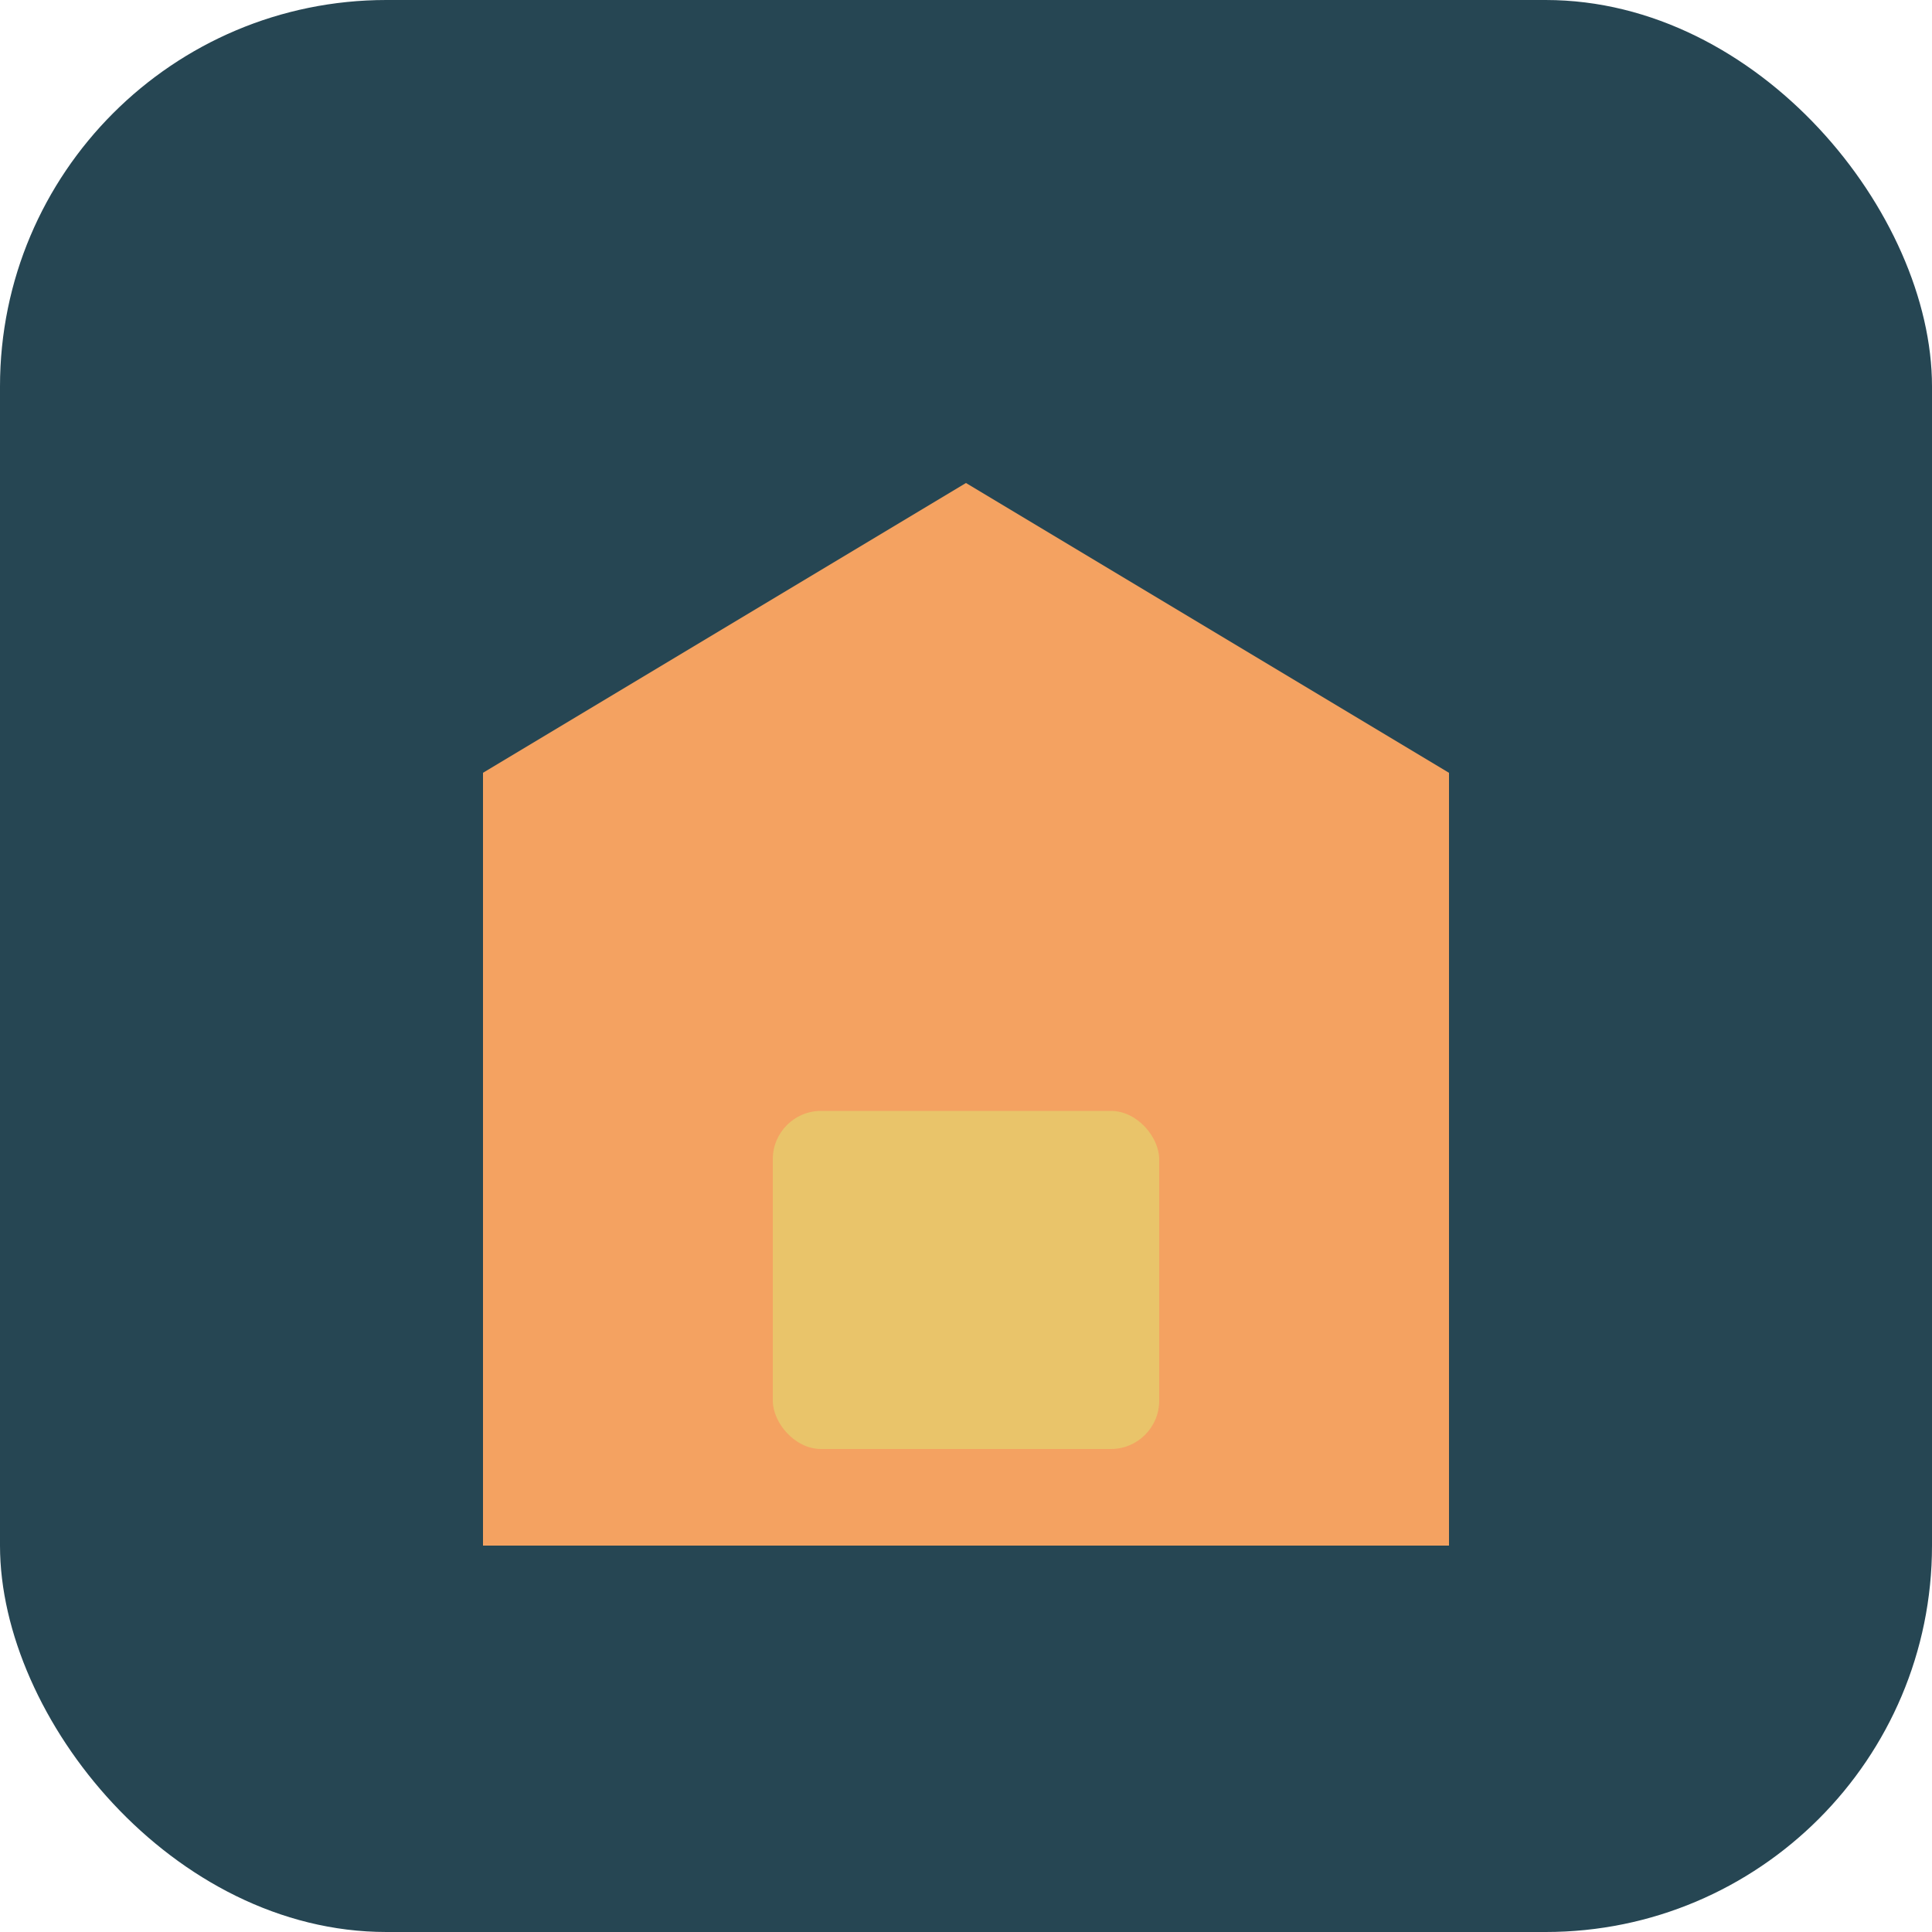
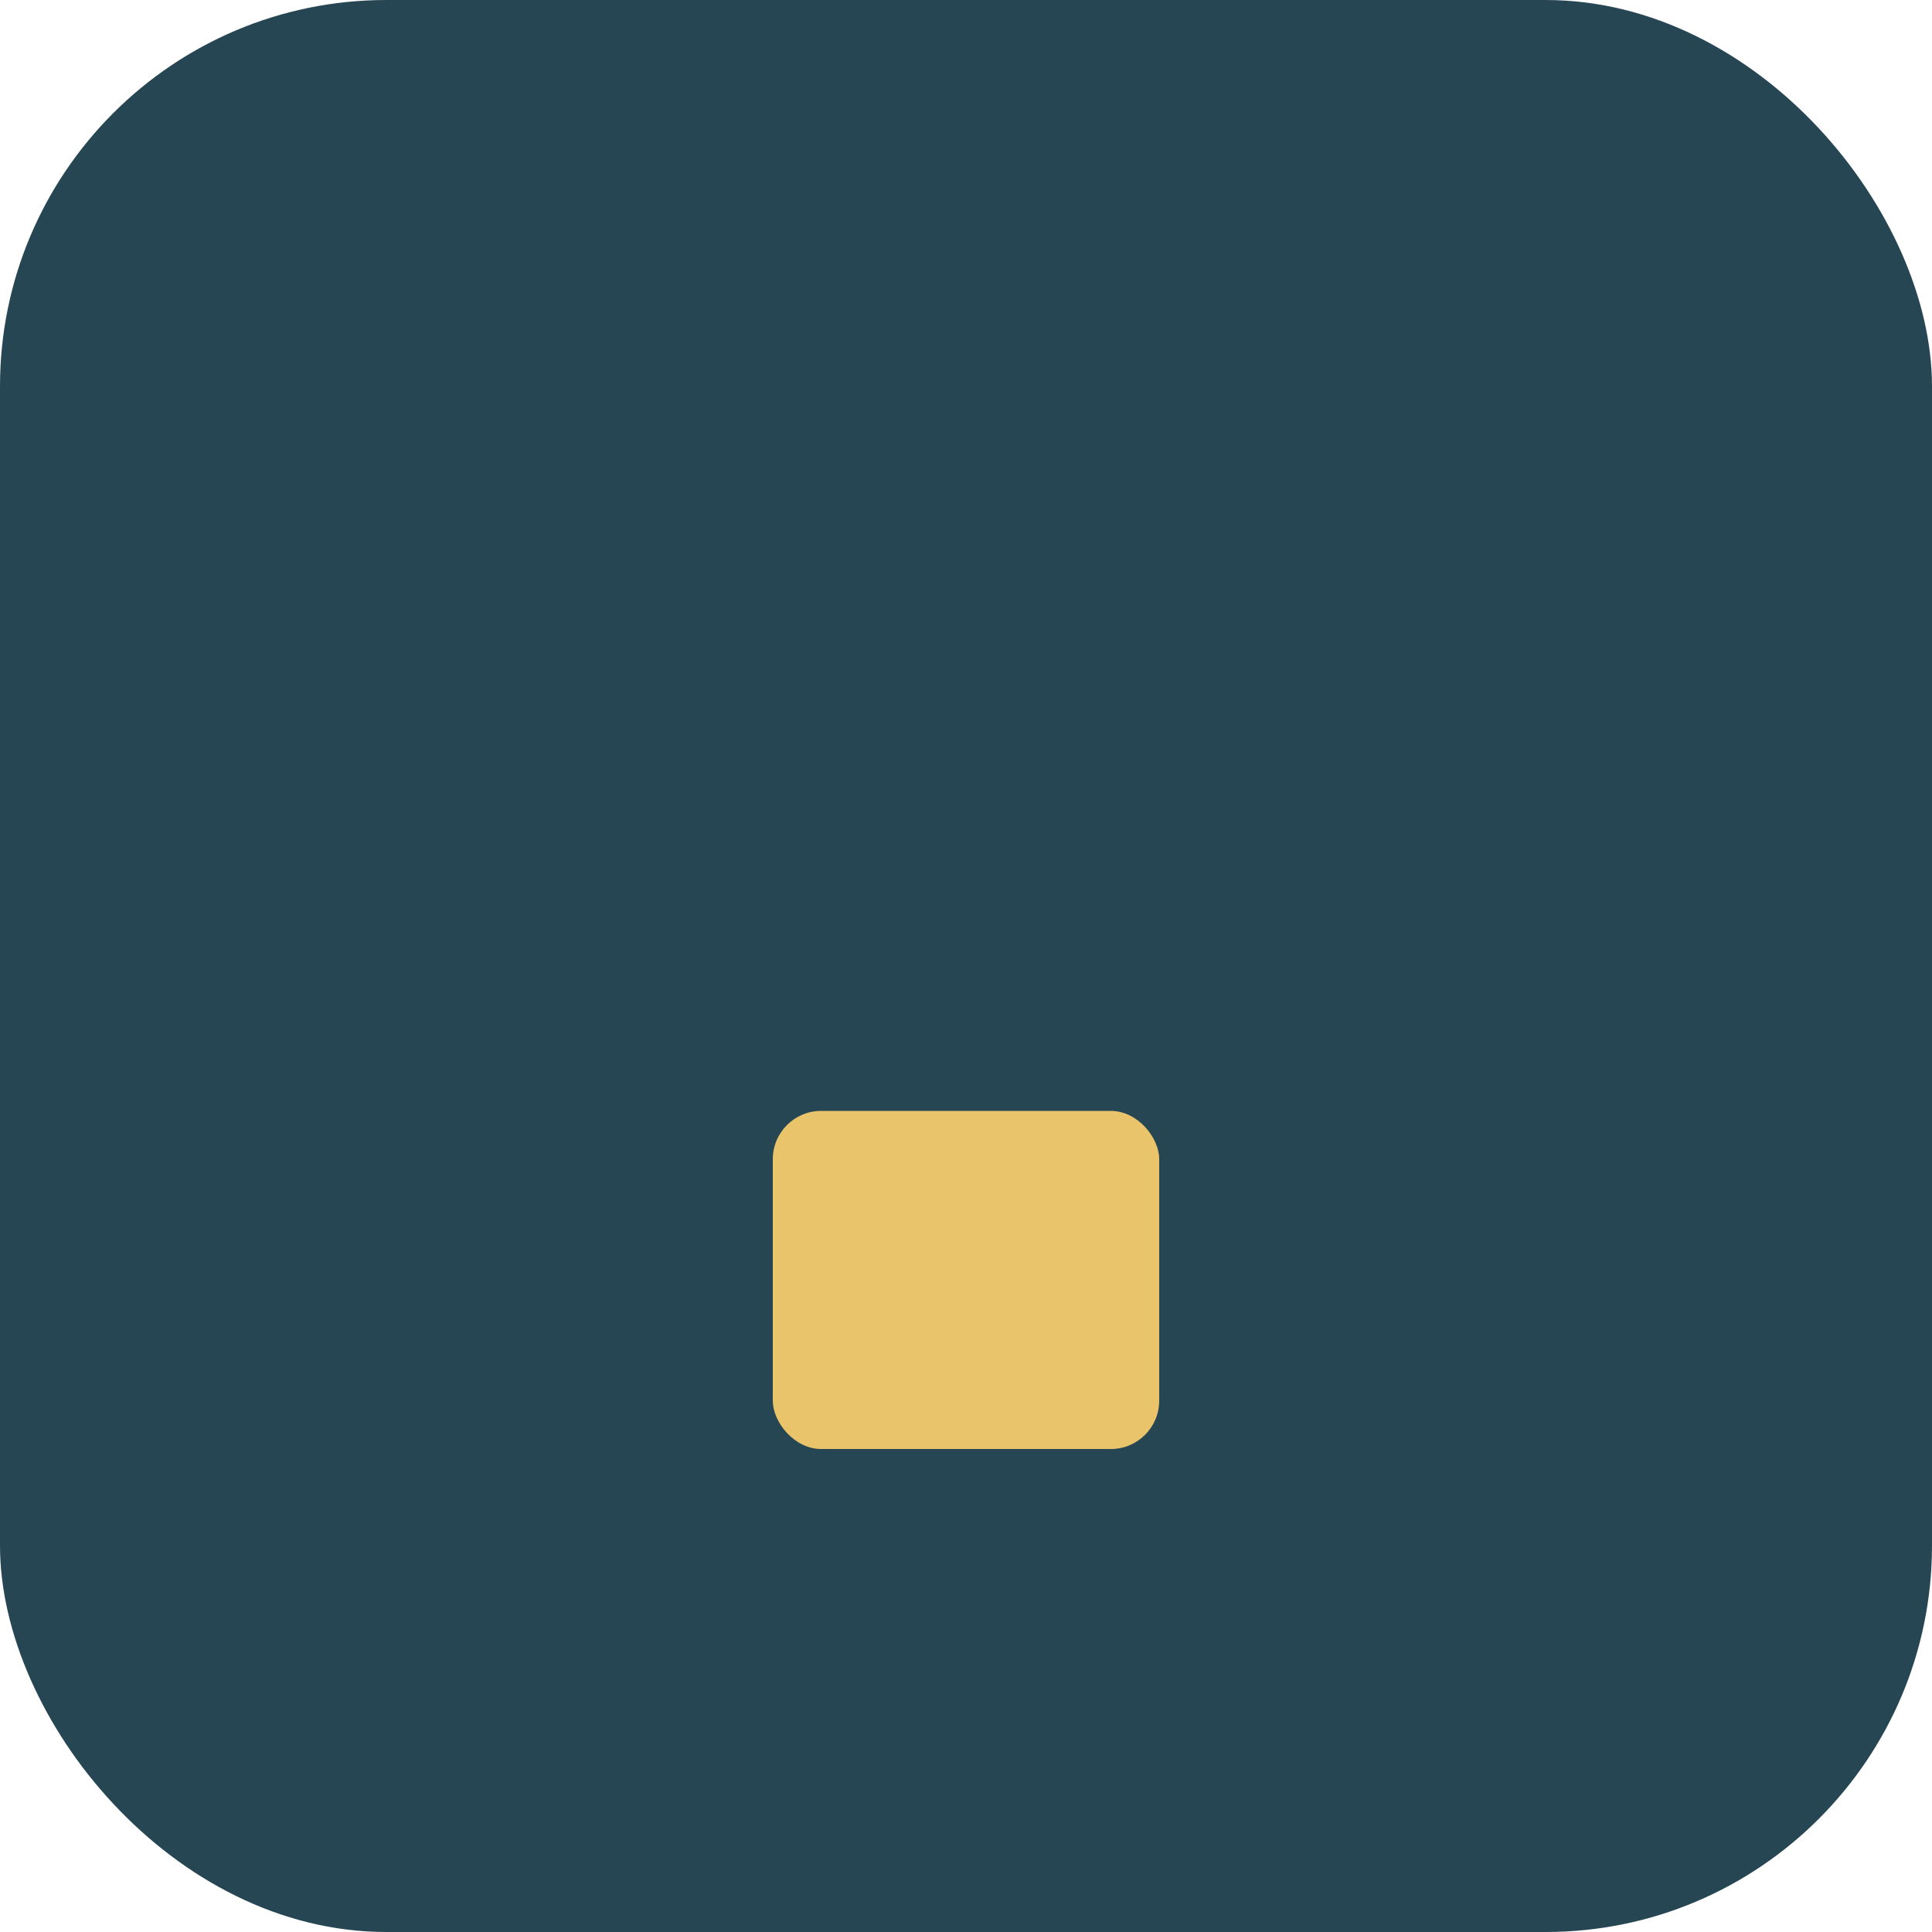
<svg xmlns="http://www.w3.org/2000/svg" width="40" height="40" viewBox="0 0 40 40">
  <rect width="40" height="40" rx="8" fill="#264653" />
-   <path d="M20 10L30 16V32H10V16z" fill="#F4A261" />
  <rect x="16" y="23" width="8" height="7" rx="1" fill="#E9C46A" />
</svg>